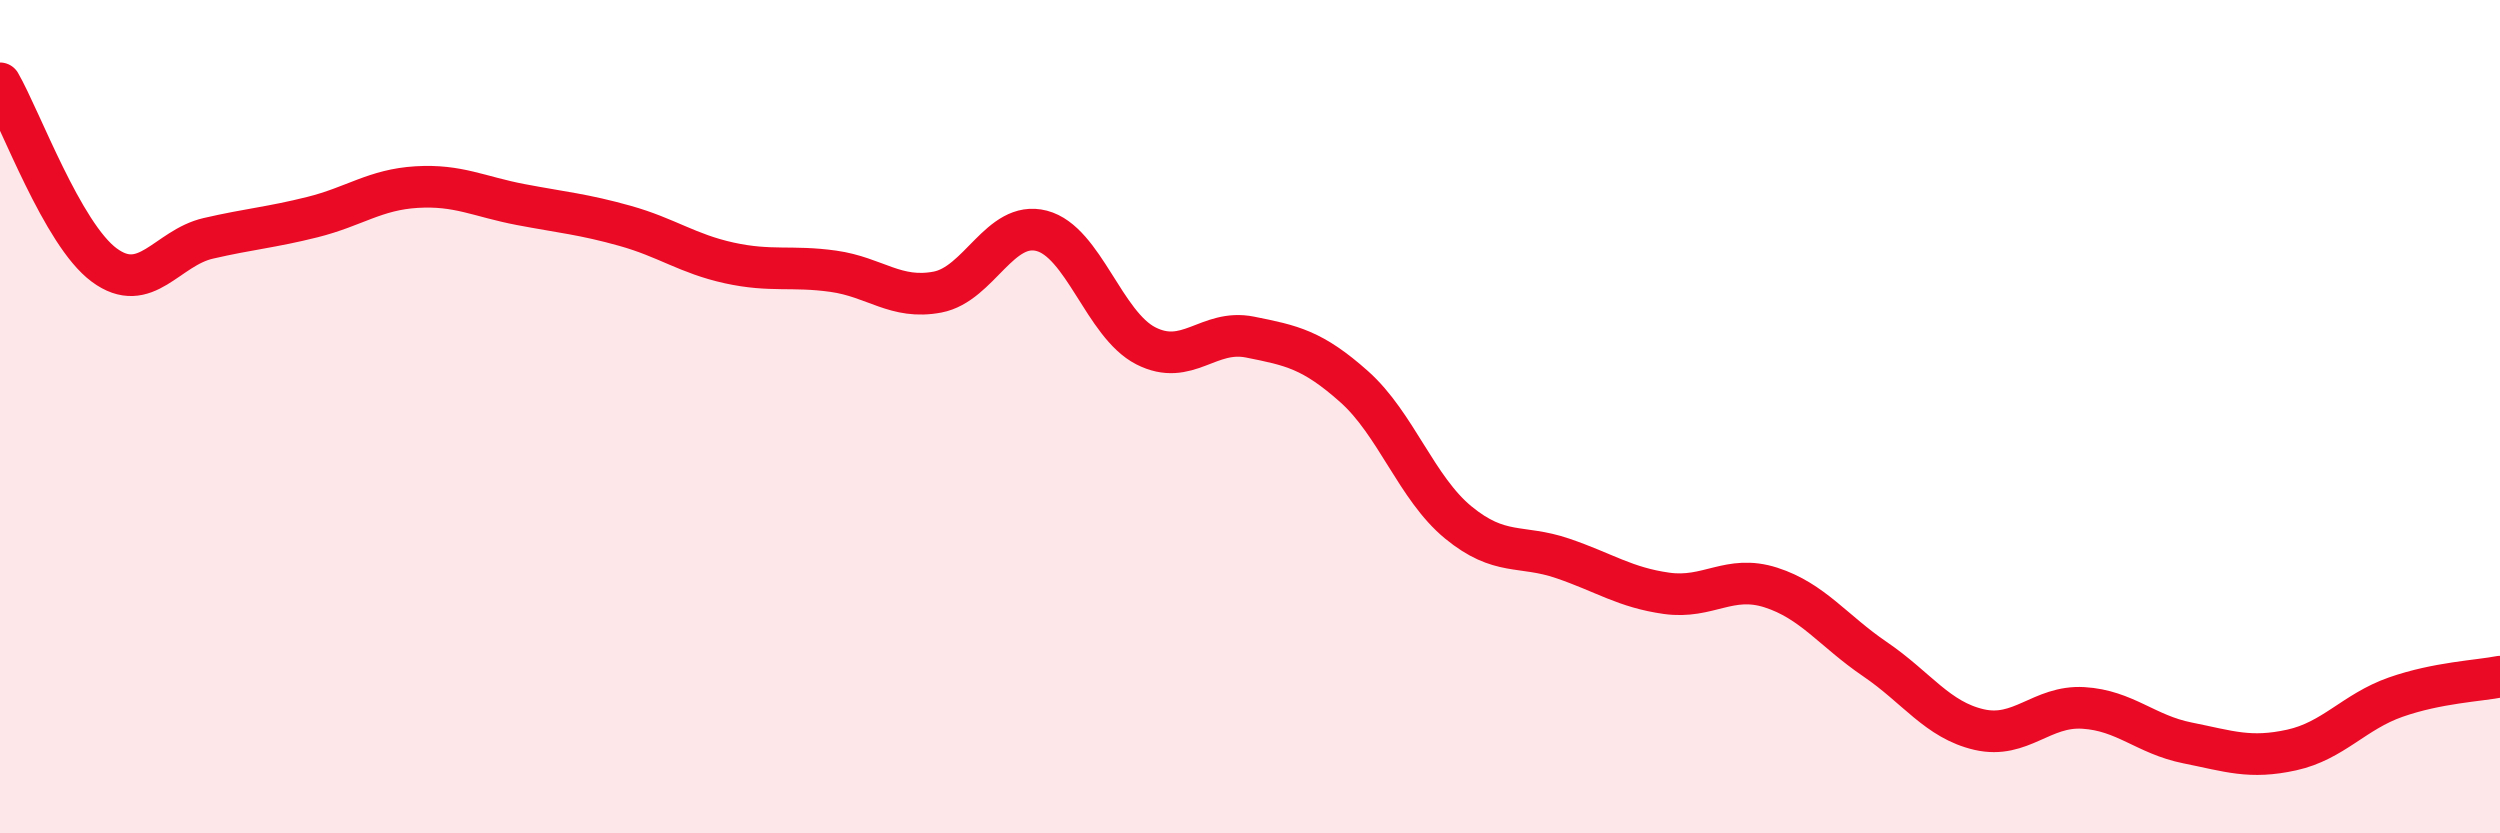
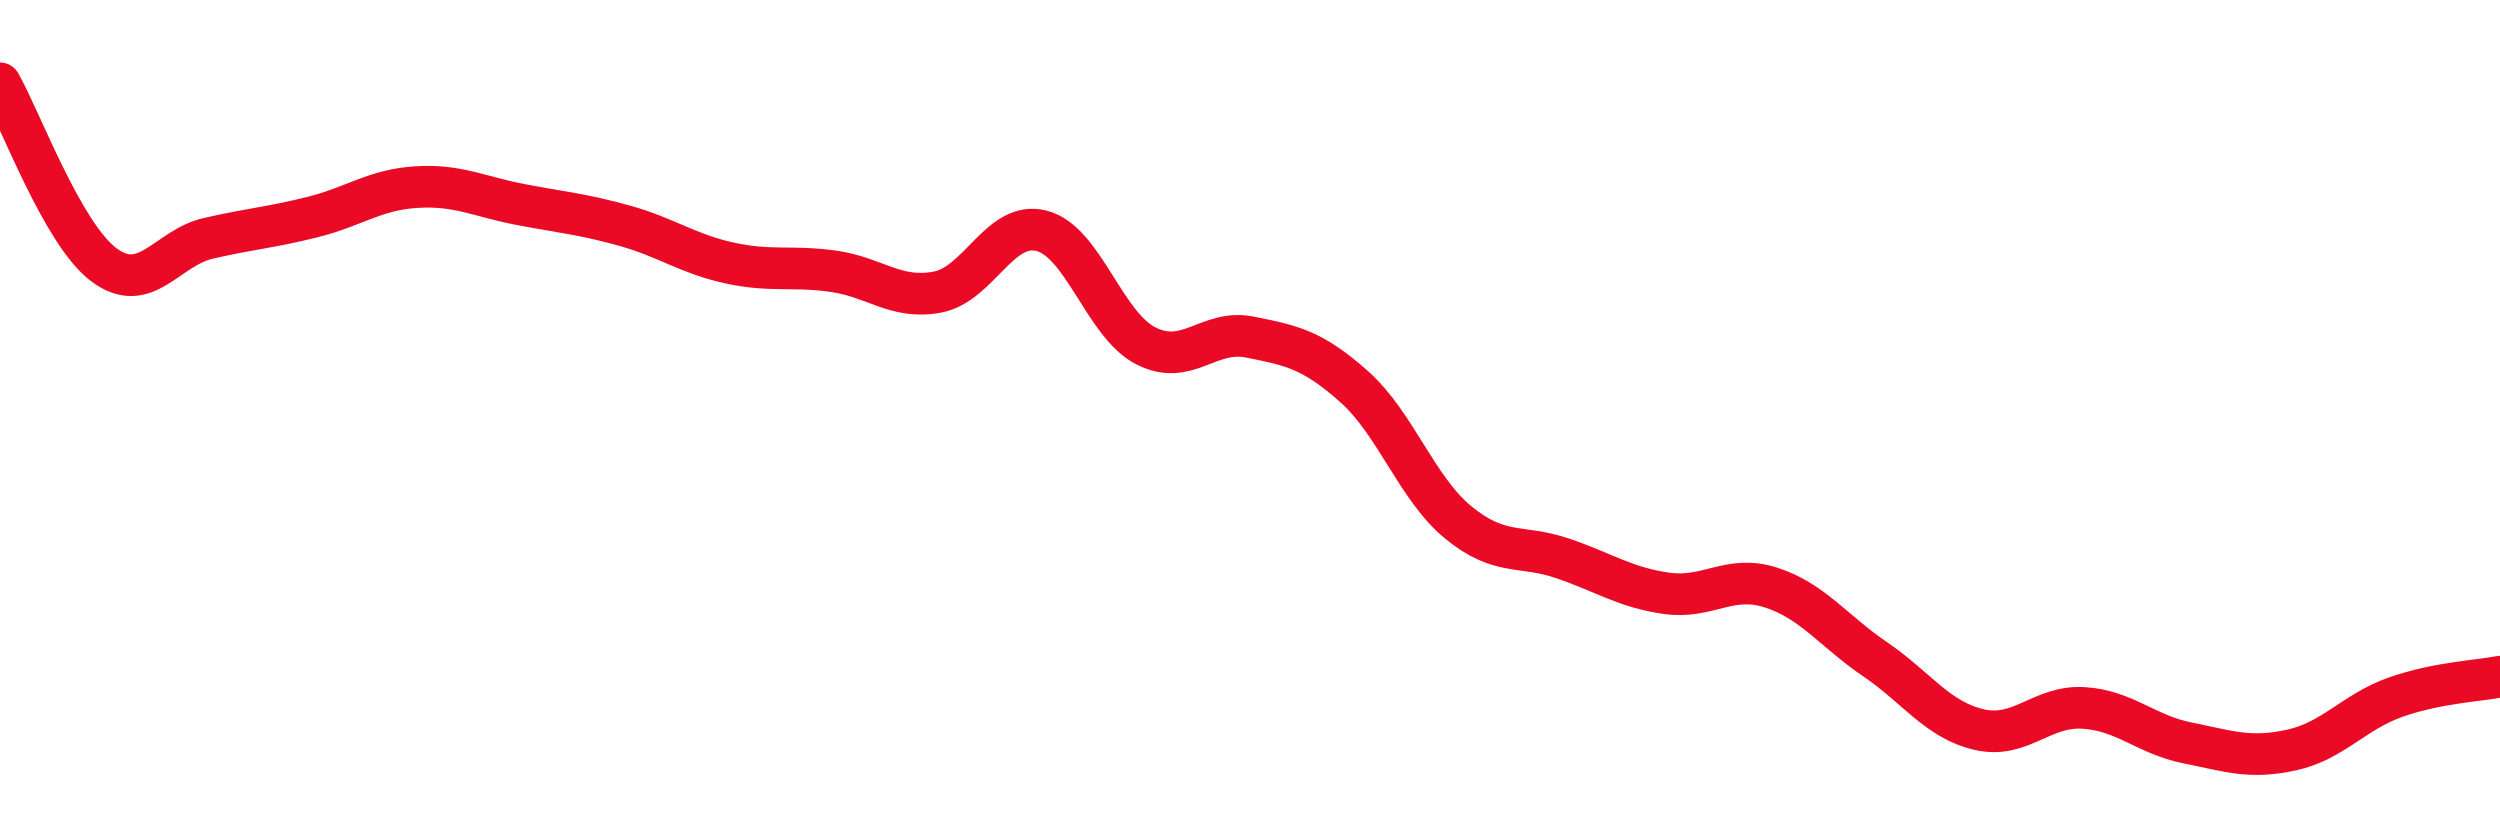
<svg xmlns="http://www.w3.org/2000/svg" width="60" height="20" viewBox="0 0 60 20">
-   <path d="M 0,2 C 0.5,2.87 1.5,5.62 2.5,6.36 C 3.5,7.1 4,5.95 5,5.72 C 6,5.49 6.5,5.46 7.5,5.21 C 8.5,4.96 9,4.55 10,4.49 C 11,4.43 11.5,4.72 12.5,4.91 C 13.5,5.1 14,5.14 15,5.42 C 16,5.7 16.5,6.09 17.5,6.31 C 18.5,6.53 19,6.37 20,6.51 C 21,6.65 21.5,7.2 22.5,7.01 C 23.5,6.82 24,5.28 25,5.54 C 26,5.8 26.5,7.79 27.5,8.3 C 28.5,8.81 29,7.89 30,8.09 C 31,8.29 31.5,8.39 32.5,9.28 C 33.5,10.17 34,11.72 35,12.54 C 36,13.36 36.5,13.06 37.5,13.4 C 38.5,13.74 39,14.1 40,14.24 C 41,14.38 41.5,13.78 42.5,14.1 C 43.5,14.42 44,15.14 45,15.82 C 46,16.5 46.5,17.28 47.5,17.51 C 48.5,17.74 49,16.93 50,16.99 C 51,17.05 51.5,17.63 52.5,17.83 C 53.5,18.03 54,18.22 55,18 C 56,17.78 56.5,17.08 57.5,16.73 C 58.5,16.38 59.5,16.34 60,16.24L60 20L0 20Z" fill="#EB0A25" opacity="0.1" stroke-linecap="round" stroke-linejoin="round" />
  <path d="M 0,2 C 0.5,2.87 1.5,5.62 2.5,6.36 C 3.5,7.1 4,5.95 5,5.72 C 6,5.49 6.5,5.46 7.5,5.21 C 8.5,4.96 9,4.55 10,4.49 C 11,4.43 11.5,4.72 12.5,4.91 C 13.5,5.1 14,5.14 15,5.42 C 16,5.7 16.5,6.09 17.5,6.31 C 18.5,6.53 19,6.37 20,6.51 C 21,6.65 21.5,7.2 22.5,7.01 C 23.5,6.82 24,5.28 25,5.54 C 26,5.8 26.5,7.79 27.5,8.3 C 28.5,8.81 29,7.89 30,8.09 C 31,8.29 31.5,8.39 32.5,9.28 C 33.5,10.17 34,11.72 35,12.54 C 36,13.36 36.5,13.06 37.5,13.4 C 38.5,13.74 39,14.1 40,14.24 C 41,14.38 41.5,13.78 42.5,14.1 C 43.5,14.42 44,15.14 45,15.82 C 46,16.5 46.5,17.28 47.5,17.51 C 48.5,17.74 49,16.93 50,16.99 C 51,17.05 51.5,17.63 52.5,17.83 C 53.5,18.03 54,18.22 55,18 C 56,17.78 56.5,17.08 57.5,16.73 C 58.5,16.38 59.5,16.34 60,16.24" stroke="#EB0A25" stroke-width="1" fill="none" stroke-linecap="round" stroke-linejoin="round" />
</svg>